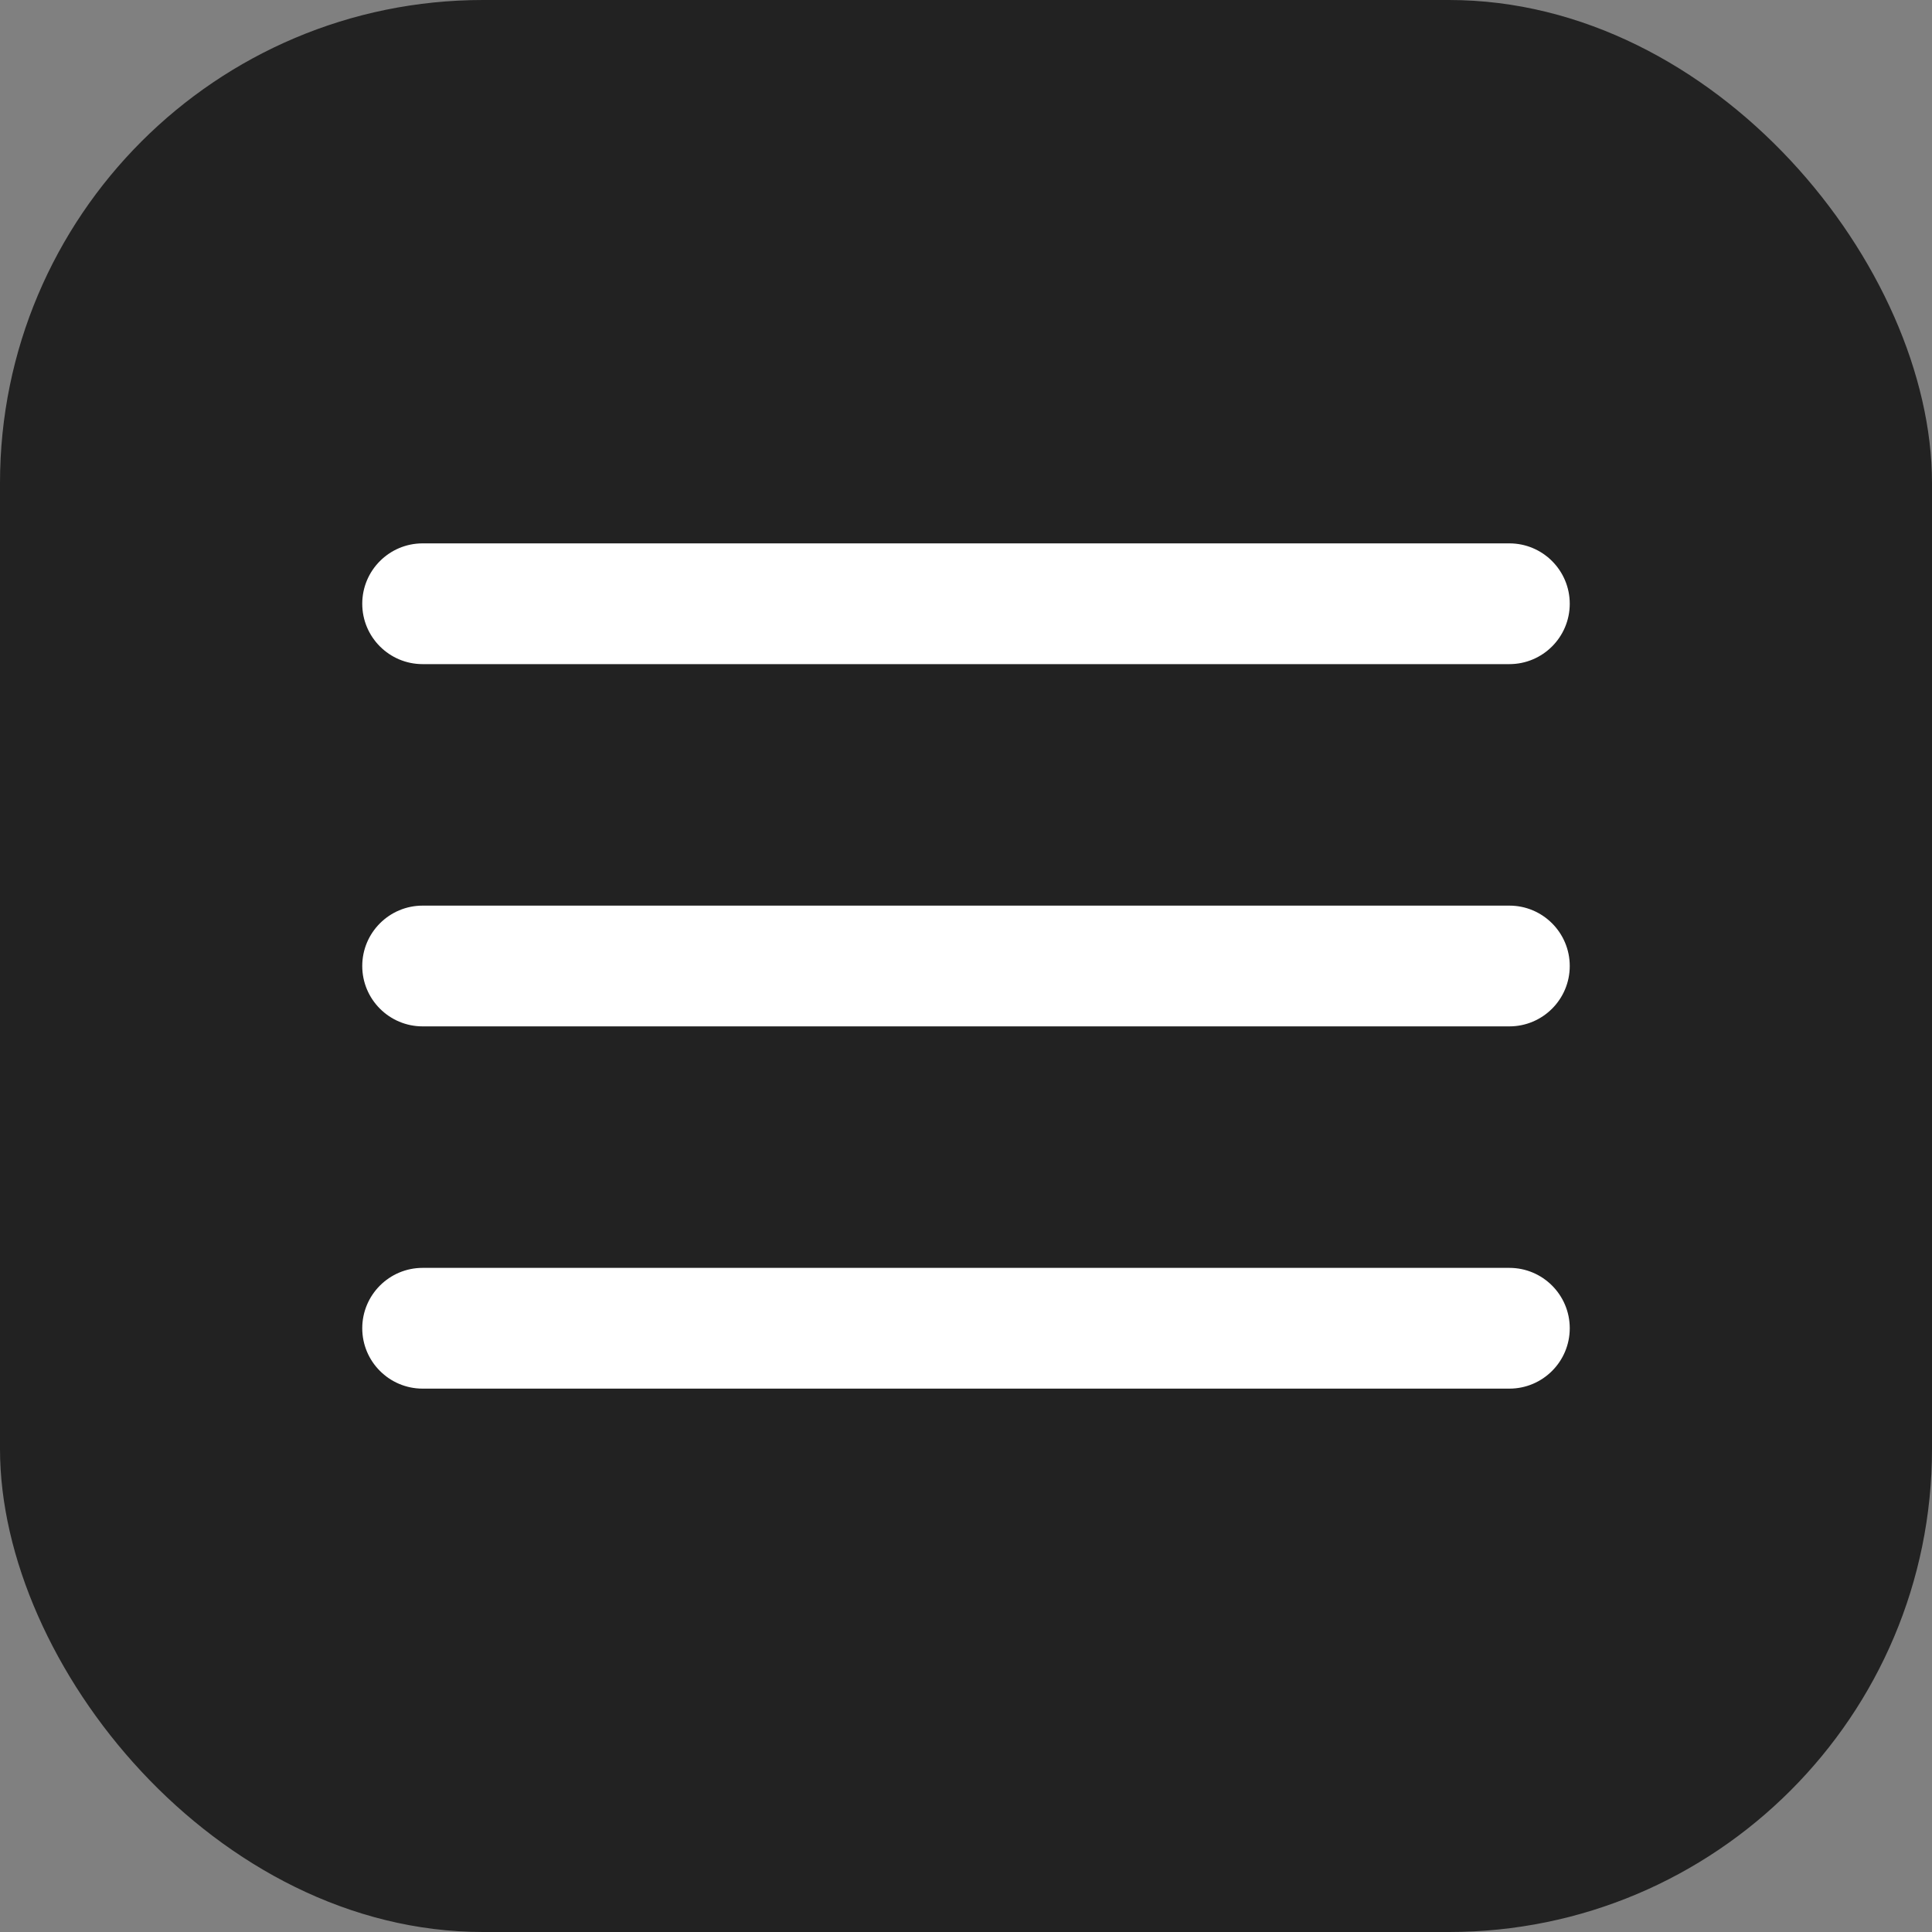
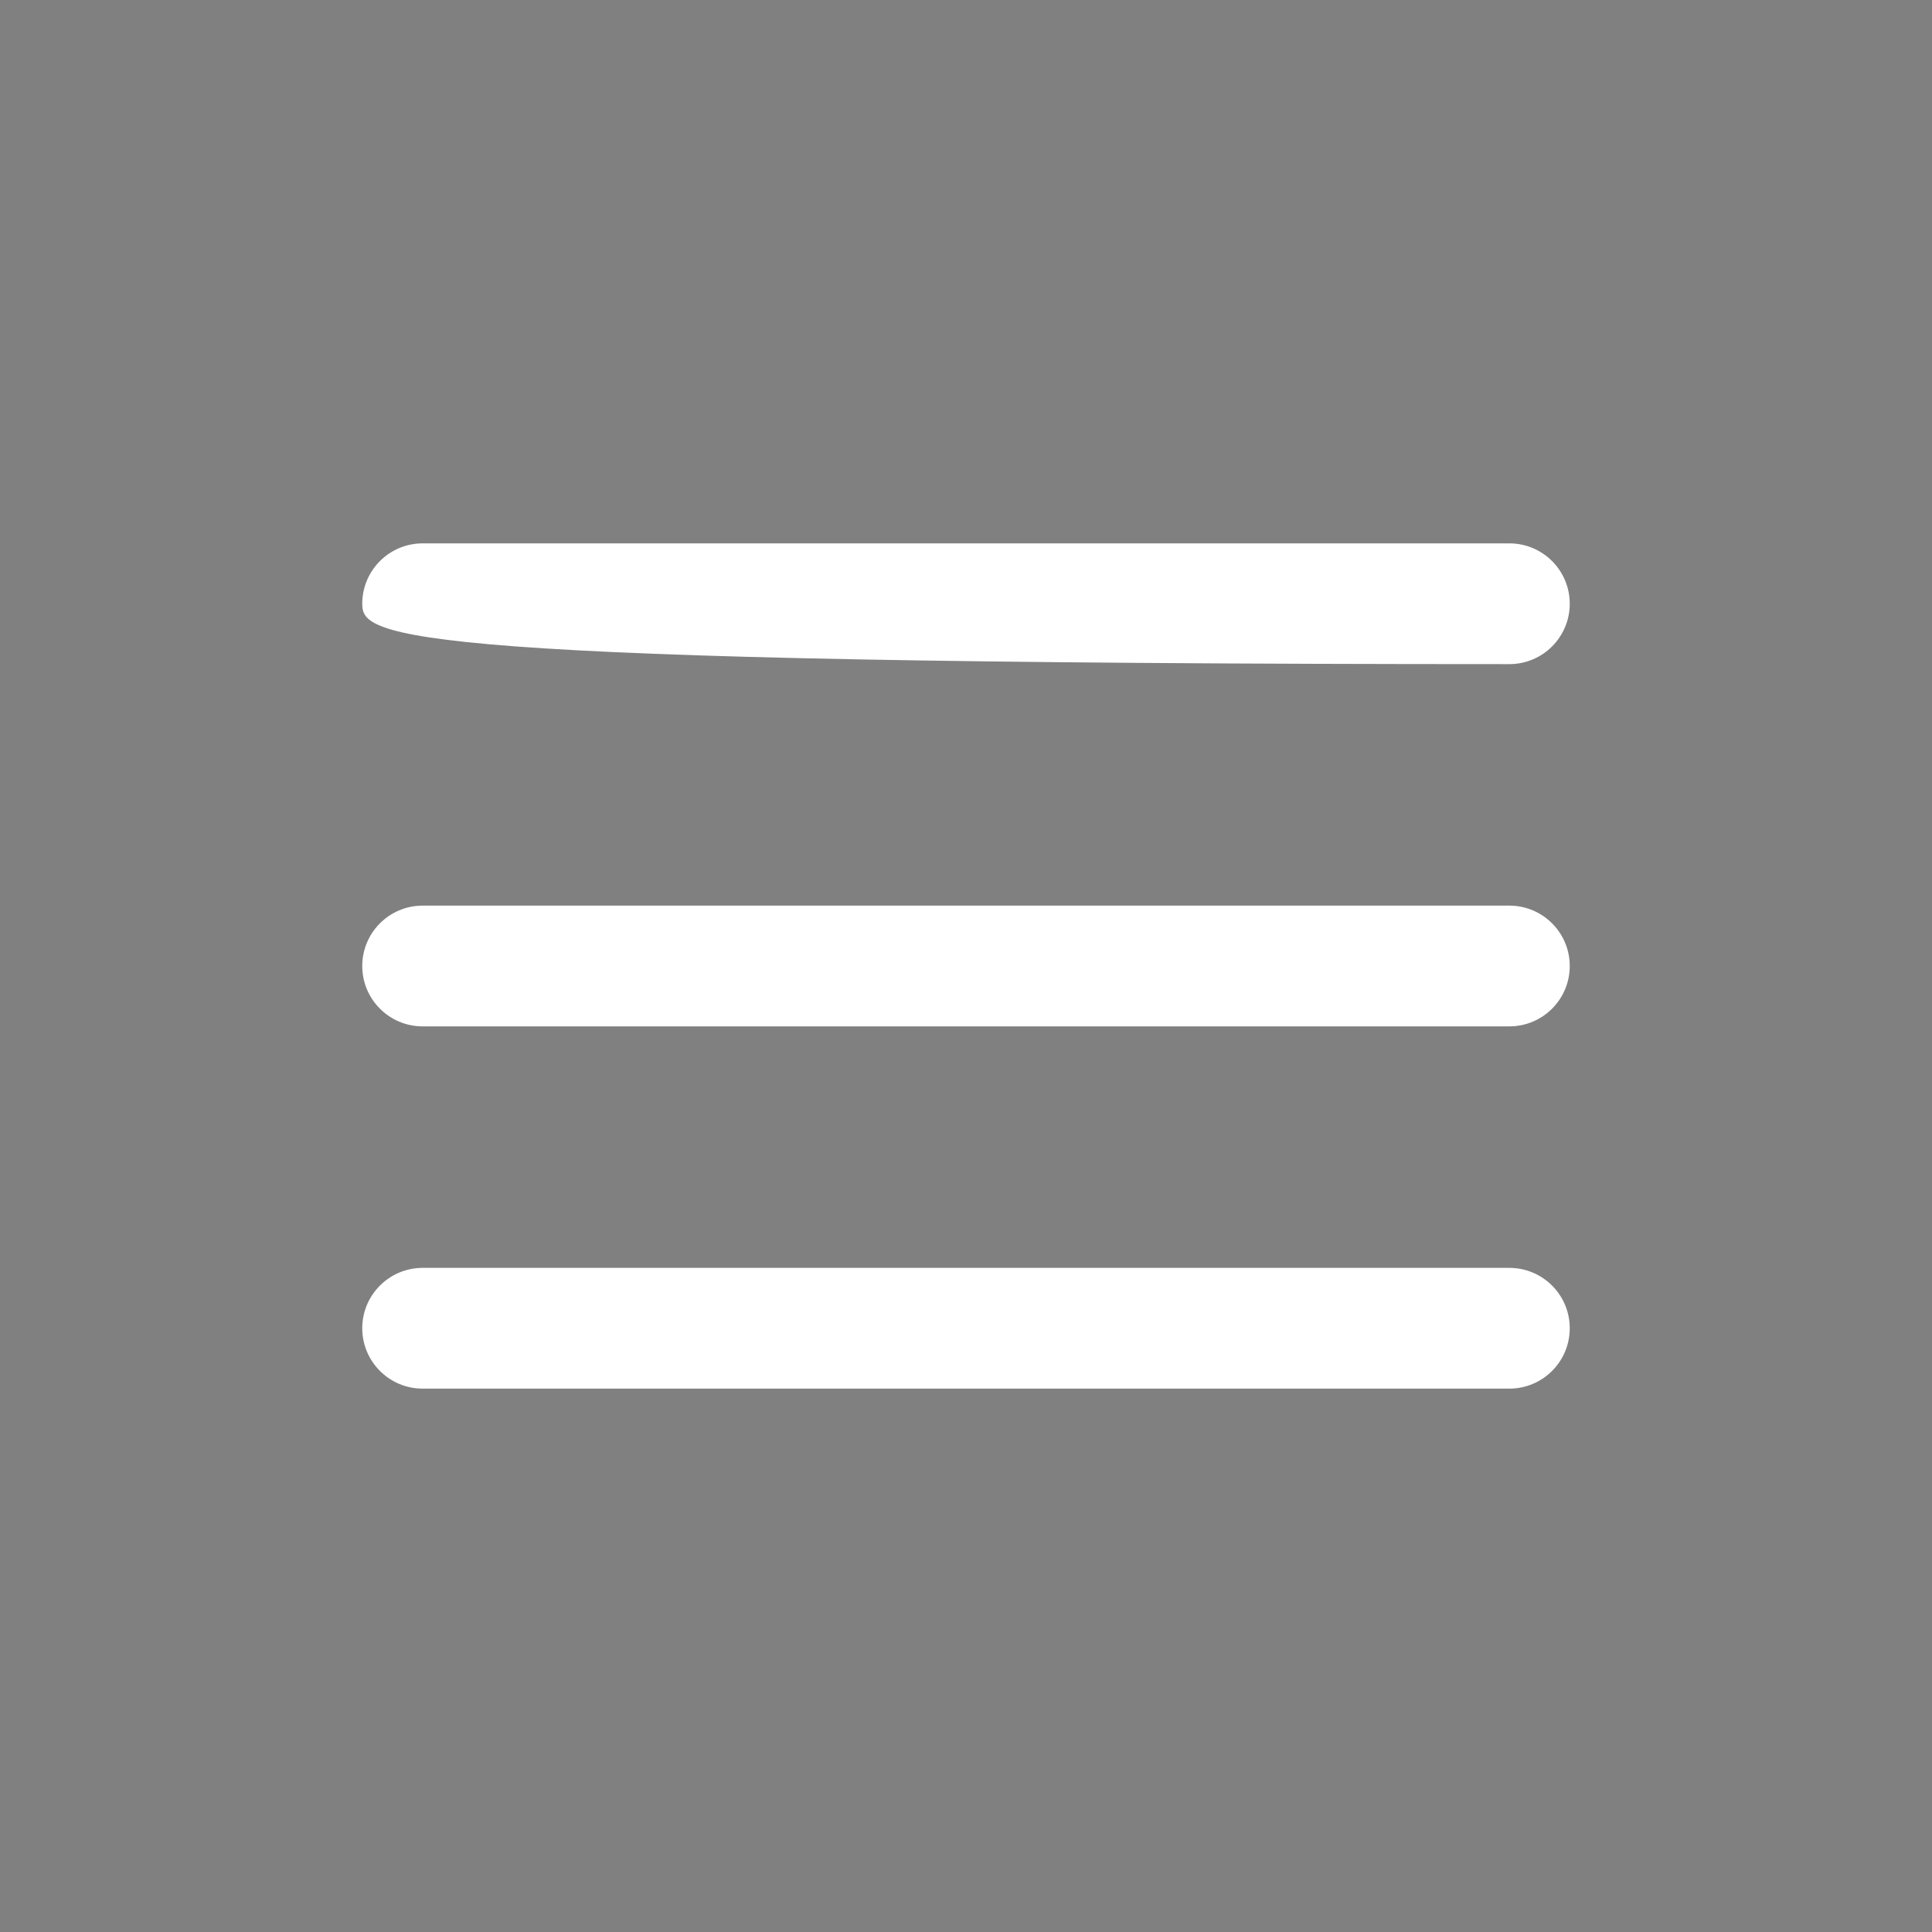
<svg xmlns="http://www.w3.org/2000/svg" width="32" height="32" viewBox="0 0 32 32" fill="none">
  <rect x="0" y="0" width="32" height="32" fill="#808080" stroke="none" />
-   <rect width="32" height="32" rx="8" fill="#222222" />
-   <path d="M6 10C6 9.448 6.448 9 7 9H25C25.552 9 26 9.448 26 10V10C26 10.552 25.552 11 25 11H7C6.448 11 6 10.552 6 10V10ZM6 16C6 15.448 6.448 15 7 15H25C25.552 15 26 15.448 26 16V16C26 16.552 25.552 17 25 17H7C6.448 17 6 16.552 6 16V16ZM6 22C6 21.448 6.448 21 7 21H25C25.552 21 26 21.448 26 22V22C26 22.552 25.552 23 25 23H7C6.448 23 6 22.552 6 22V22Z" fill="white" />
+   <path d="M6 10C6 9.448 6.448 9 7 9H25C25.552 9 26 9.448 26 10V10C26 10.552 25.552 11 25 11C6.448 11 6 10.552 6 10V10ZM6 16C6 15.448 6.448 15 7 15H25C25.552 15 26 15.448 26 16V16C26 16.552 25.552 17 25 17H7C6.448 17 6 16.552 6 16V16ZM6 22C6 21.448 6.448 21 7 21H25C25.552 21 26 21.448 26 22V22C26 22.552 25.552 23 25 23H7C6.448 23 6 22.552 6 22V22Z" fill="white" />
</svg>